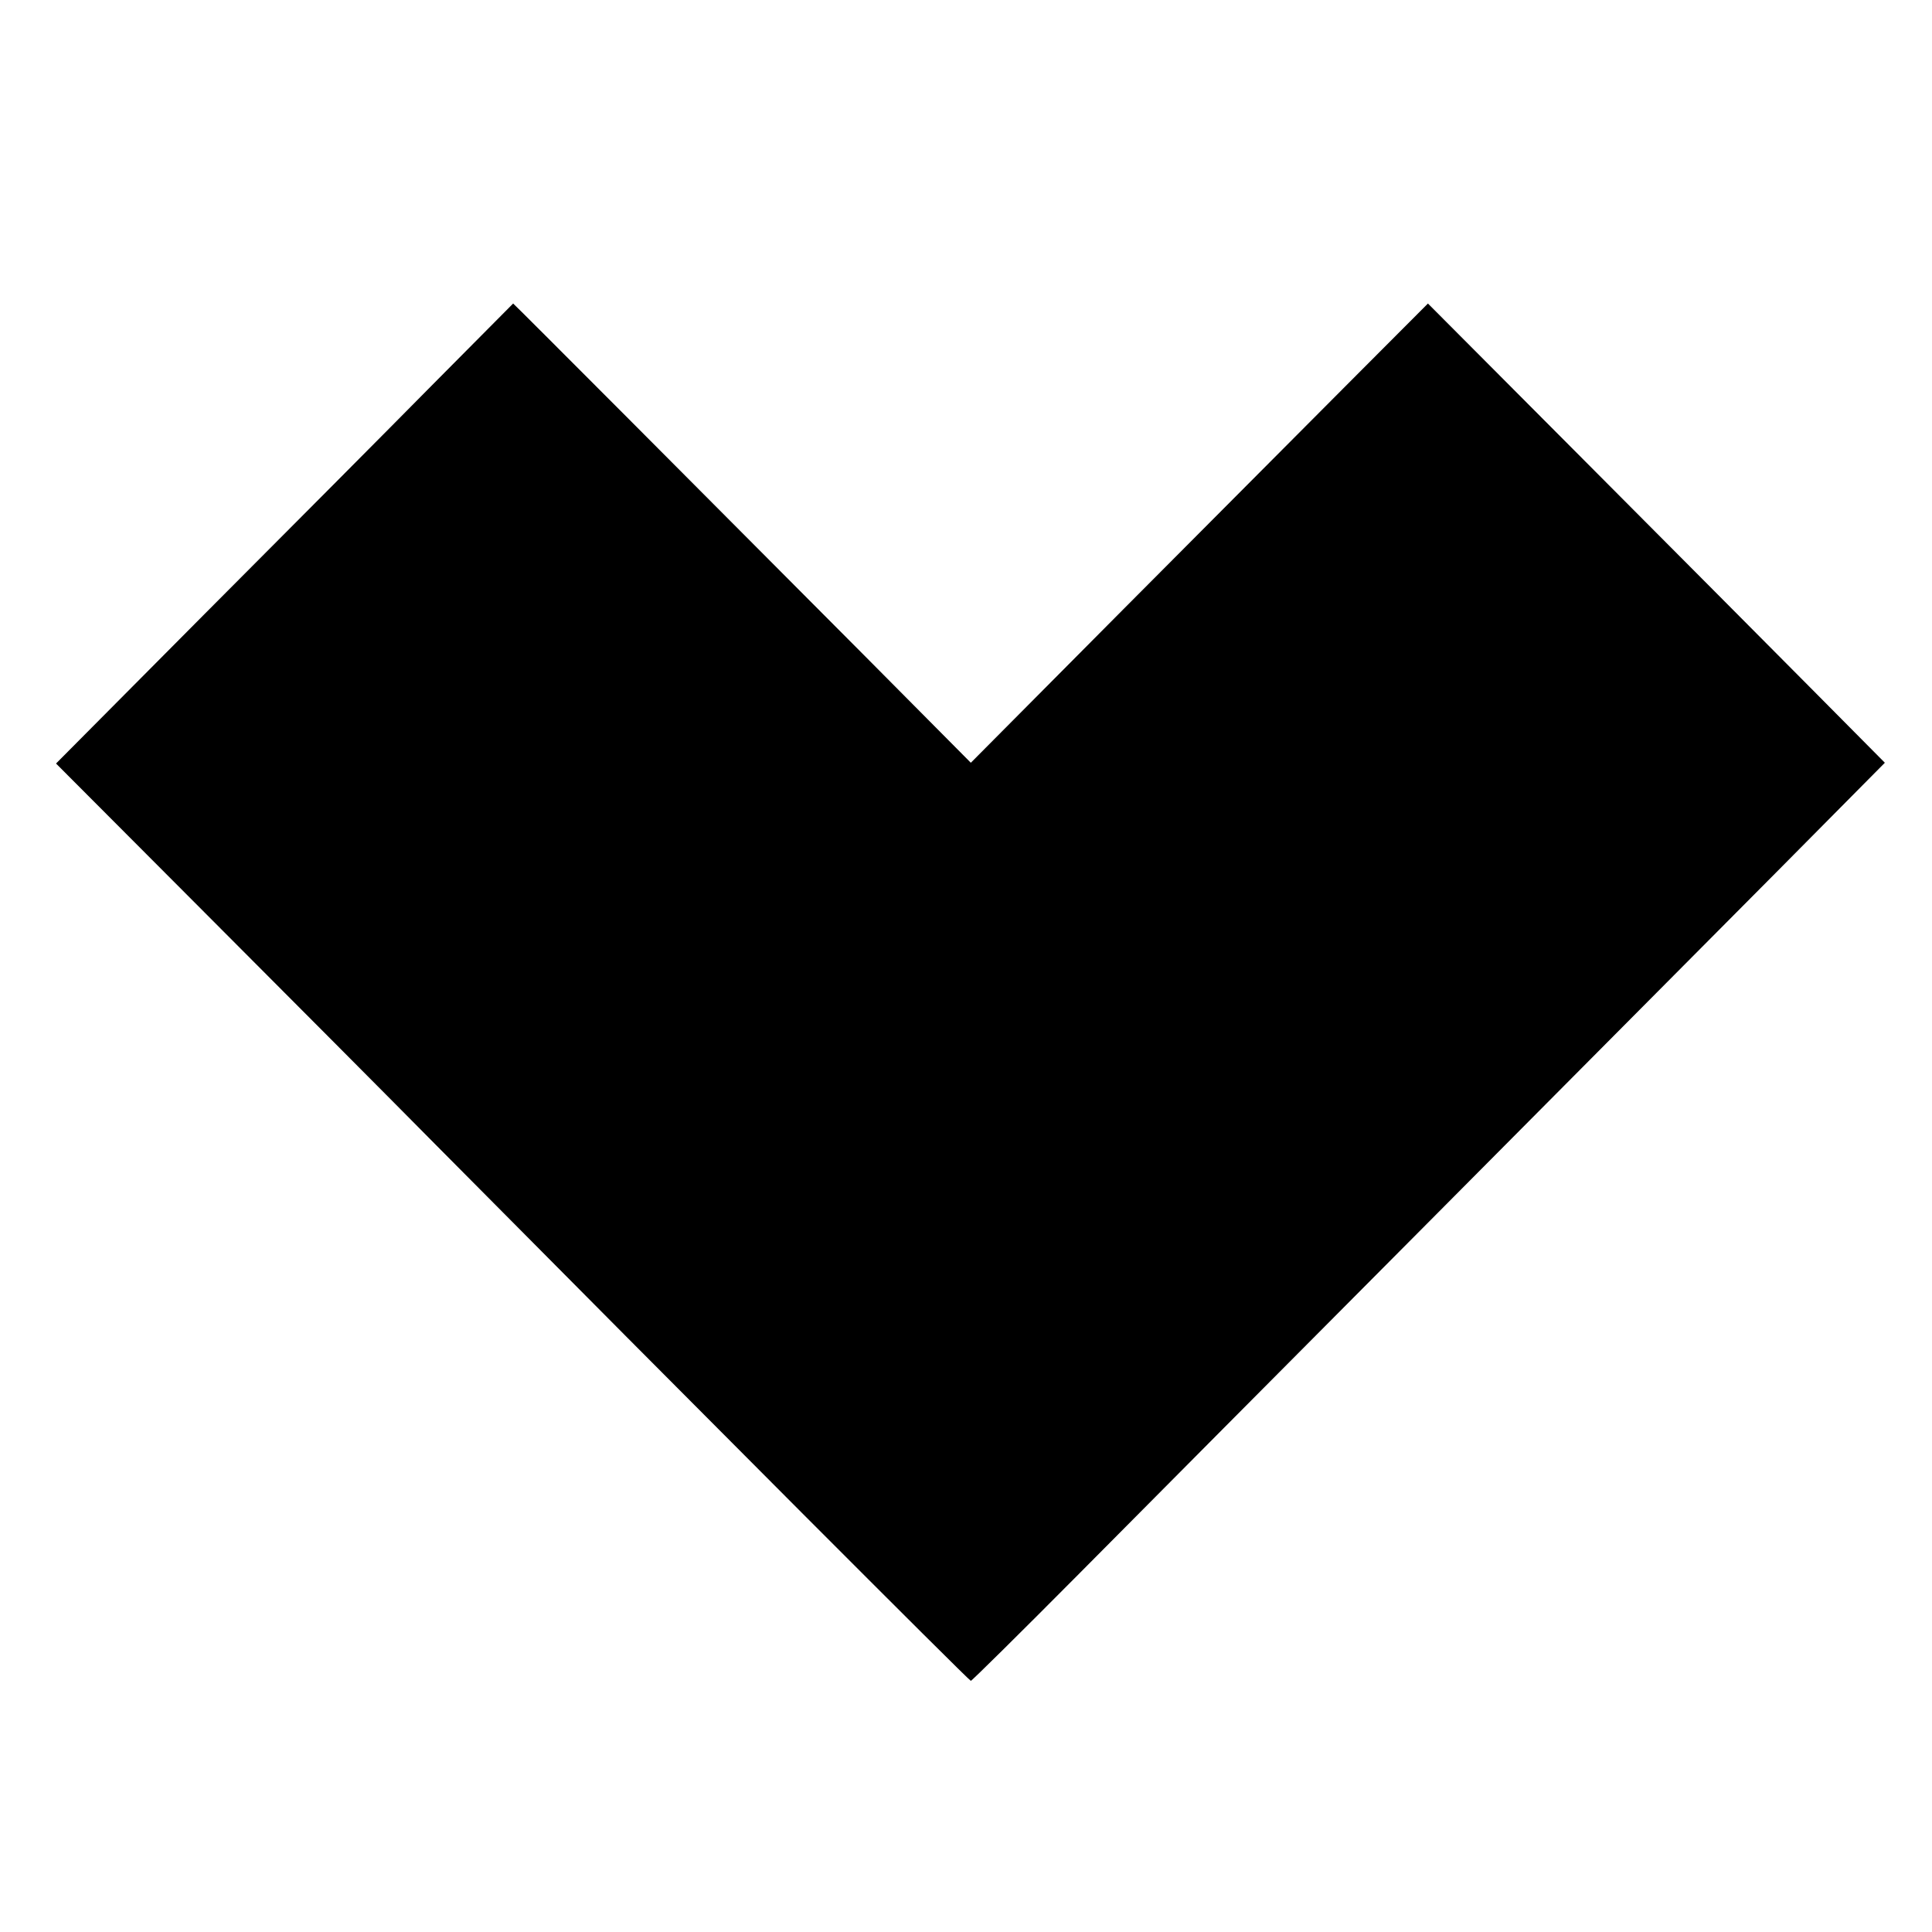
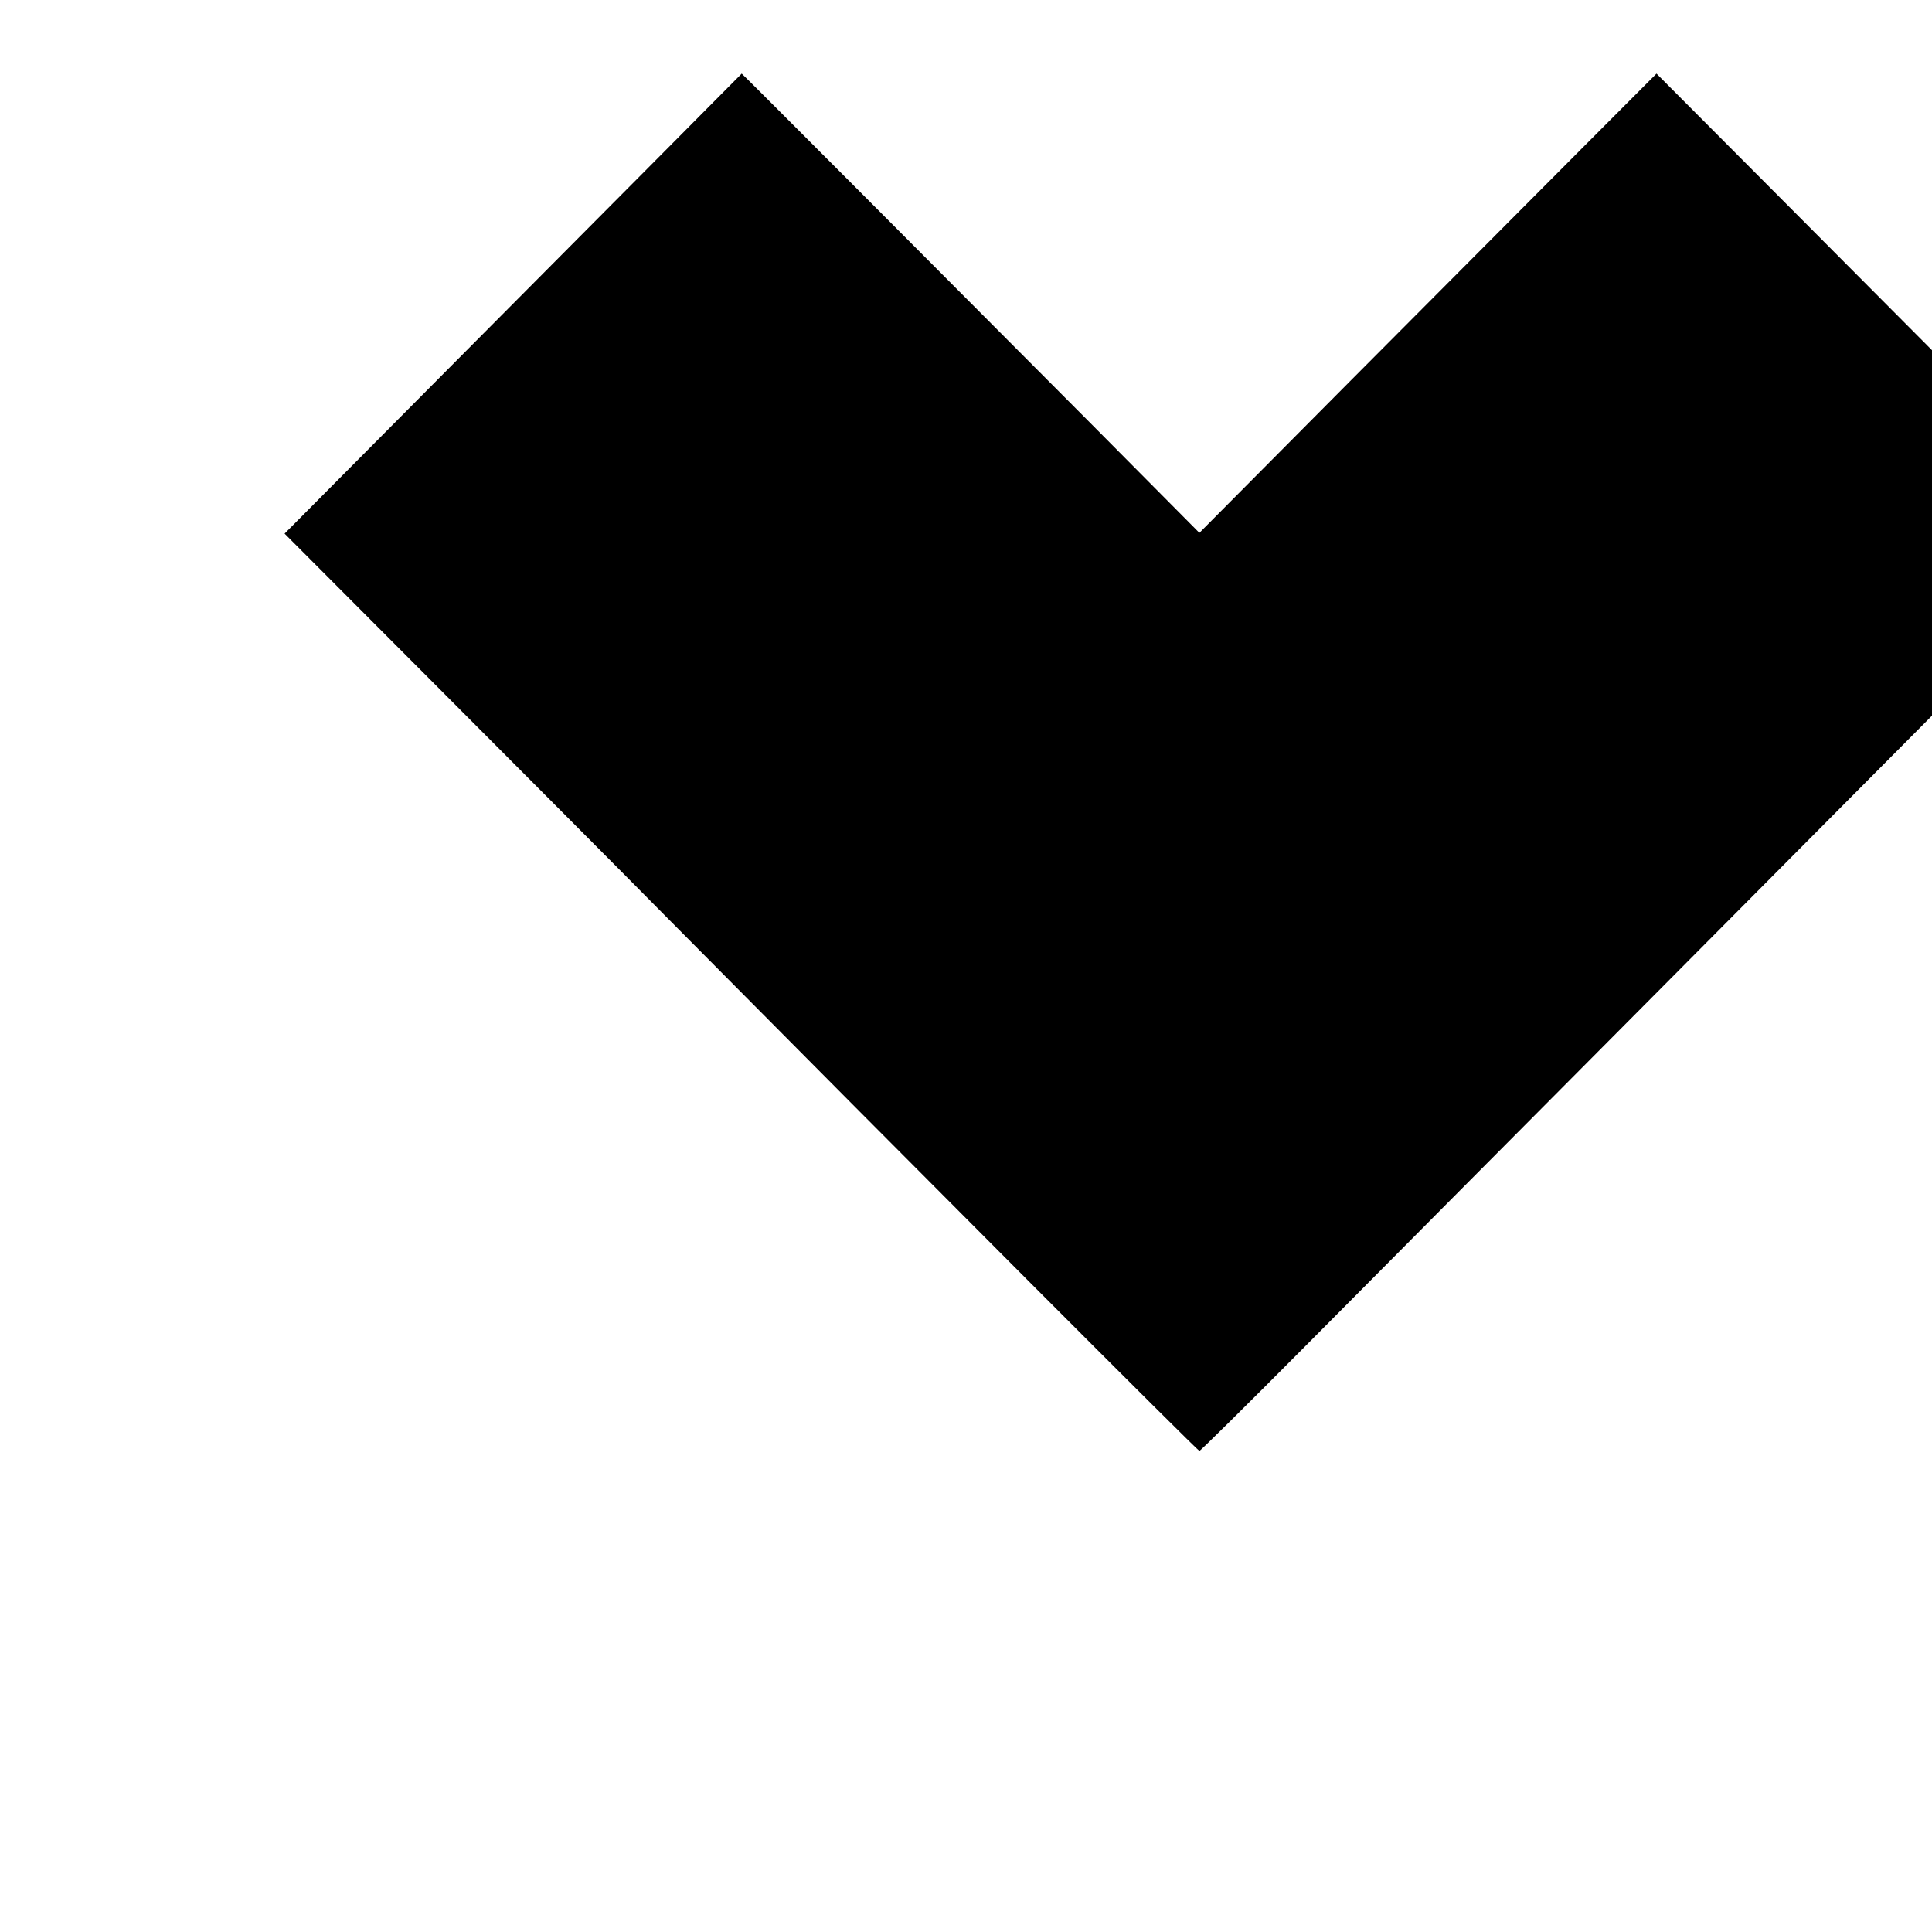
<svg xmlns="http://www.w3.org/2000/svg" version="1.0" width="1000pt" height="1000pt" viewBox="0 0 1000 1000" preserveAspectRatio="xMidYMid meet">
  <g transform="translate(0,1000) scale(0.1,-0.1)" fill="#000000" stroke="none">
-     <path d="M2242 8012 c-227 -230 -759 -765 -1183 -1190 l-769 -774 767 -769 c423 -424 964 -967 1203 -1209 1323 -1334 2756 -2770 2765 -2770 5 0 253 245 550 544 297 299 1109 1117 1805 1816 696 700 1515 1524 1821 1832 l555 560 -365 368 c-201 203 -734 738 -1183 1189 l-817 820 -396 -397 c-217 -218 -750 -753 -1183 -1188 l-787 -792 -555 559 c-819 823 -1812 1819 -1814 1818 0 0 -187 -188 -414 -417z" />
+     <path d="M2242 8012 l-769 -774 767 -769 c423 -424 964 -967 1203 -1209 1323 -1334 2756 -2770 2765 -2770 5 0 253 245 550 544 297 299 1109 1117 1805 1816 696 700 1515 1524 1821 1832 l555 560 -365 368 c-201 203 -734 738 -1183 1189 l-817 820 -396 -397 c-217 -218 -750 -753 -1183 -1188 l-787 -792 -555 559 c-819 823 -1812 1819 -1814 1818 0 0 -187 -188 -414 -417z" />
  </g>
</svg>